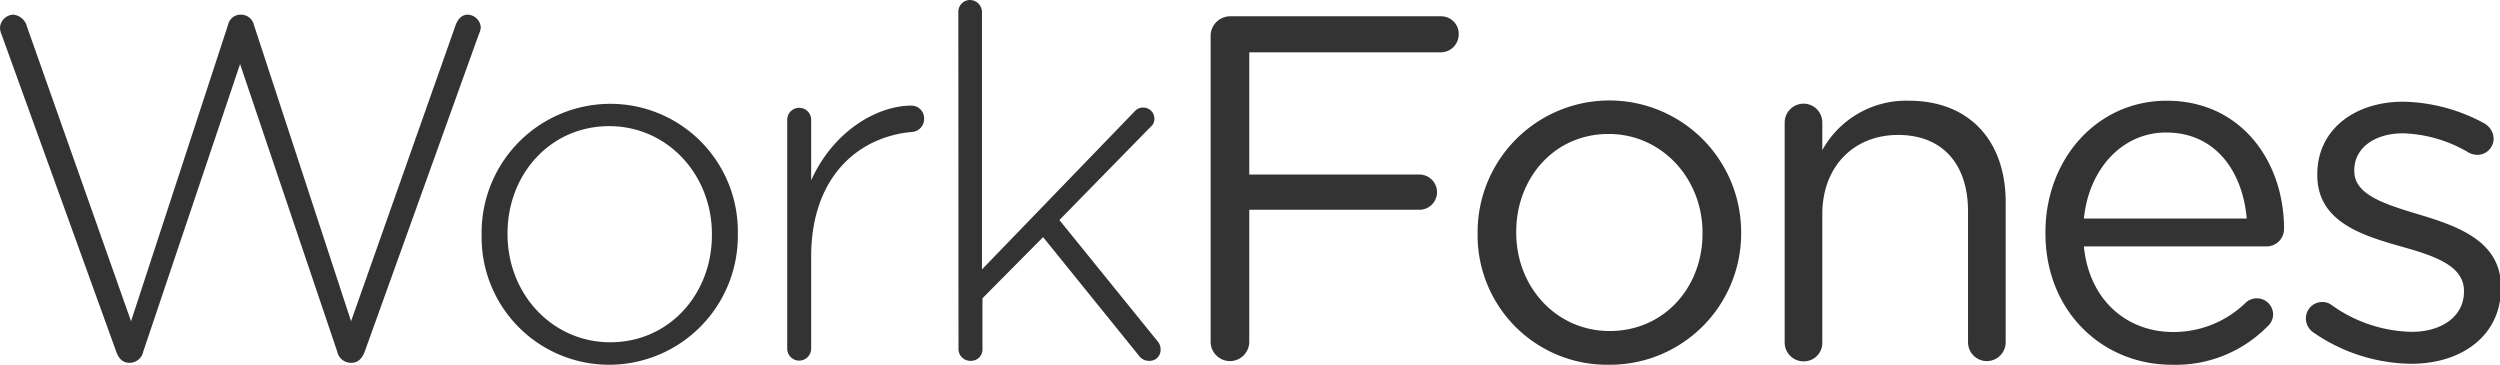
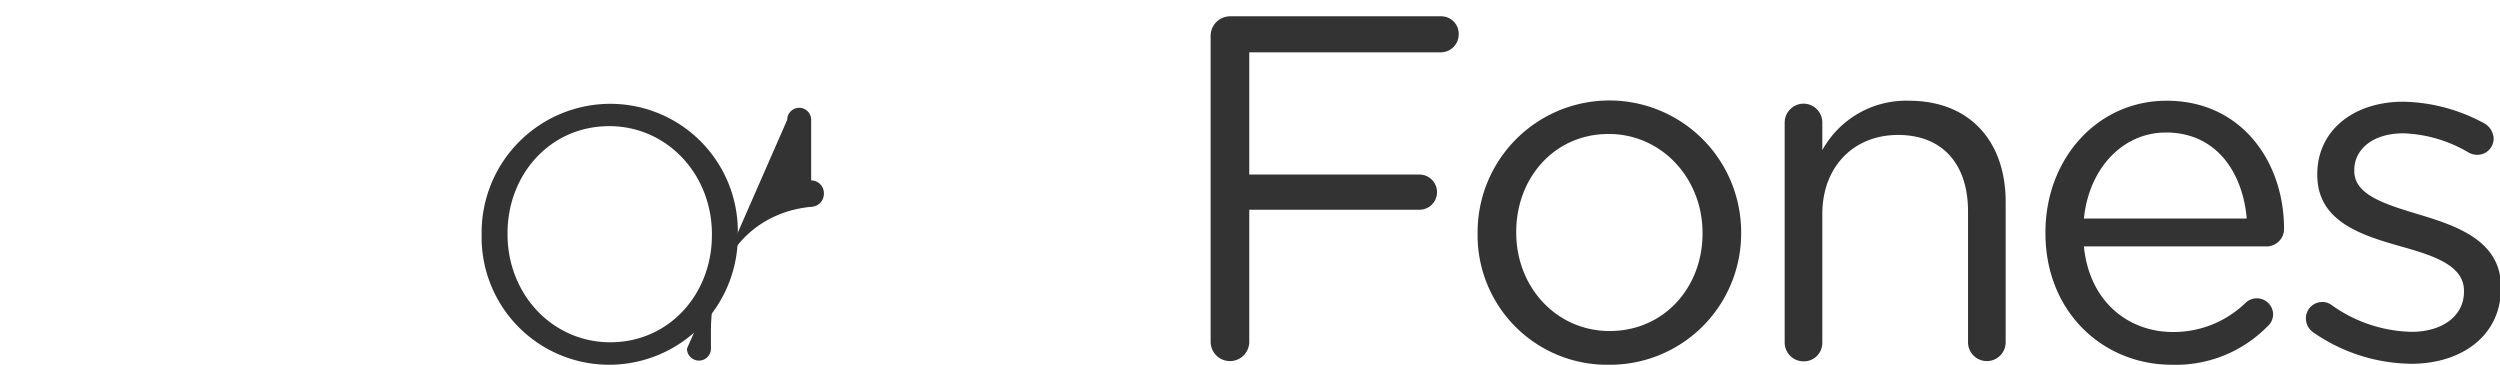
<svg xmlns="http://www.w3.org/2000/svg" id="Layer_1" data-name="Layer 1" viewBox="0 0 306.78 44.76">
  <defs>
    <style>.cls-1{fill:#333;}</style>
  </defs>
  <title>workfones</title>
-   <path class="cls-1" d="M.18,4.2A2.07,2.07,0,0,1,0,3.42,1.7,1.7,0,0,1,1.62,1.8,1.92,1.92,0,0,1,3.3,3.24L16.08,39.42,28,3a1.55,1.55,0,0,1,1.5-1.2h.12A1.6,1.6,0,0,1,31.14,3L43.08,39.42,55.92,3.06c.3-.78.78-1.26,1.5-1.26A1.68,1.68,0,0,1,59,3.36a2.58,2.58,0,0,1-.24.84l-14,38.94c-.3.78-.78,1.38-1.62,1.38H43a1.72,1.72,0,0,1-1.62-1.38L29.46,7.86,17.58,43.14A1.72,1.72,0,0,1,16,44.52h-.12c-.84,0-1.32-.54-1.62-1.38Z" />
  <path class="cls-1" d="M59.1,28.86v-.12a15.81,15.81,0,0,1,15.78-16,15.65,15.65,0,0,1,15.66,15.9v.12a15.81,15.81,0,0,1-15.78,16A15.65,15.65,0,0,1,59.1,28.86Zm28.26,0v-.12c0-7.38-5.52-13.26-12.6-13.26-7.26,0-12.48,5.94-12.48,13.14v.12C62.28,36.12,67.8,42,74.88,42,82.14,42,87.36,36.06,87.36,28.86Z" />
-   <path class="cls-1" d="M96.6,14.7a1.47,1.47,0,1,1,2.94,0v7.44c2.64-5.94,8-9.18,12.3-9.18a1.56,1.56,0,0,1,1.56,1.62,1.6,1.6,0,0,1-1.56,1.62c-6.48.6-12.3,5.46-12.3,15.3V42.78a1.47,1.47,0,1,1-2.94,0Z" />
-   <path class="cls-1" d="M117.6,1.5A1.44,1.44,0,0,1,119,0a1.49,1.49,0,0,1,1.5,1.5V33.06l18.78-19.44a1.32,1.32,0,0,1,1-.42,1.36,1.36,0,0,1,1.38,1.38,1.27,1.27,0,0,1-.48,1L130,27l12,14.82a1.54,1.54,0,0,1,.42,1.08A1.34,1.34,0,0,1,141,44.28a1.49,1.49,0,0,1-1.26-.66L128,29.1l-7.44,7.5v6.18a1.4,1.4,0,0,1-1.44,1.5,1.45,1.45,0,0,1-1.5-1.5Z" />
+   <path class="cls-1" d="M96.6,14.7a1.47,1.47,0,1,1,2.94,0v7.44a1.56,1.56,0,0,1,1.56,1.62,1.6,1.6,0,0,1-1.56,1.62c-6.48.6-12.3,5.46-12.3,15.3V42.78a1.47,1.47,0,1,1-2.94,0Z" />
  <path class="cls-1" d="M148.56,4.44A2.4,2.4,0,0,1,150.9,2h26A2.15,2.15,0,0,1,179,4.2a2.2,2.2,0,0,1-2.16,2.22H153.3v15h20.88a2.16,2.16,0,0,1,0,4.32H153.3v16.2a2.37,2.37,0,1,1-4.74,0Z" />
  <path class="cls-1" d="M181.32,28.68v-.12a16.17,16.17,0,0,1,32.34-.12v.12a16.11,16.11,0,0,1-16.26,16.2A15.89,15.89,0,0,1,181.32,28.68Zm27.6,0v-.12c0-6.66-5-12.12-11.52-12.12-6.72,0-11.34,5.46-11.34,12v.12c0,6.66,4.92,12.06,11.46,12.06C204.24,40.62,208.92,35.22,208.92,28.68Z" />
  <path class="cls-1" d="M219,15.06a2.33,2.33,0,0,1,2.28-2.34,2.31,2.31,0,0,1,2.34,2.34v3.36a11.75,11.75,0,0,1,10.62-6.06c7.5,0,11.88,5,11.88,12.42V42a2.31,2.31,0,1,1-4.62,0V25.92c0-5.76-3.12-9.36-8.58-9.36s-9.3,3.9-9.3,9.72V42a2.26,2.26,0,0,1-2.28,2.34A2.31,2.31,0,0,1,219,42Z" />
  <path class="cls-1" d="M266.52,44.76C258,44.76,251,38.22,251,28.62V28.5c0-8.94,6.3-16.14,14.88-16.14,9.18,0,14.4,7.5,14.4,15.72a2.15,2.15,0,0,1-2.16,2.16H255.72c.66,6.72,5.4,10.5,10.92,10.5a12.68,12.68,0,0,0,8.94-3.6,2,2,0,0,1,3.36,1.44,2,2,0,0,1-.72,1.5A15.77,15.77,0,0,1,266.52,44.76Zm9.18-17.94c-.48-5.64-3.72-10.56-9.9-10.56-5.4,0-9.48,4.5-10.08,10.56Z" />
  <path class="cls-1" d="M283.8,40.74a2.09,2.09,0,0,1-.84-1.68,2,2,0,0,1,2-2,1.85,1.85,0,0,1,1.14.36,17.43,17.43,0,0,0,9.84,3.3c3.72,0,6.42-1.92,6.42-4.92V35.7c0-3.12-3.66-4.32-7.74-5.46-4.86-1.38-10.26-3.06-10.26-8.76v-.12c0-5.34,4.44-8.88,10.56-8.88a21.61,21.61,0,0,1,9.9,2.64A2.24,2.24,0,0,1,306,17a2,2,0,0,1-2,2,2.32,2.32,0,0,1-1-.24,16.79,16.79,0,0,0-8.1-2.4c-3.66,0-6,1.92-6,4.5V21c0,2.94,3.84,4.08,8,5.34,4.8,1.44,10,3.3,10,8.88v.12c0,5.88-4.86,9.3-11,9.3A21.46,21.46,0,0,1,283.8,40.74Z" />
</svg>